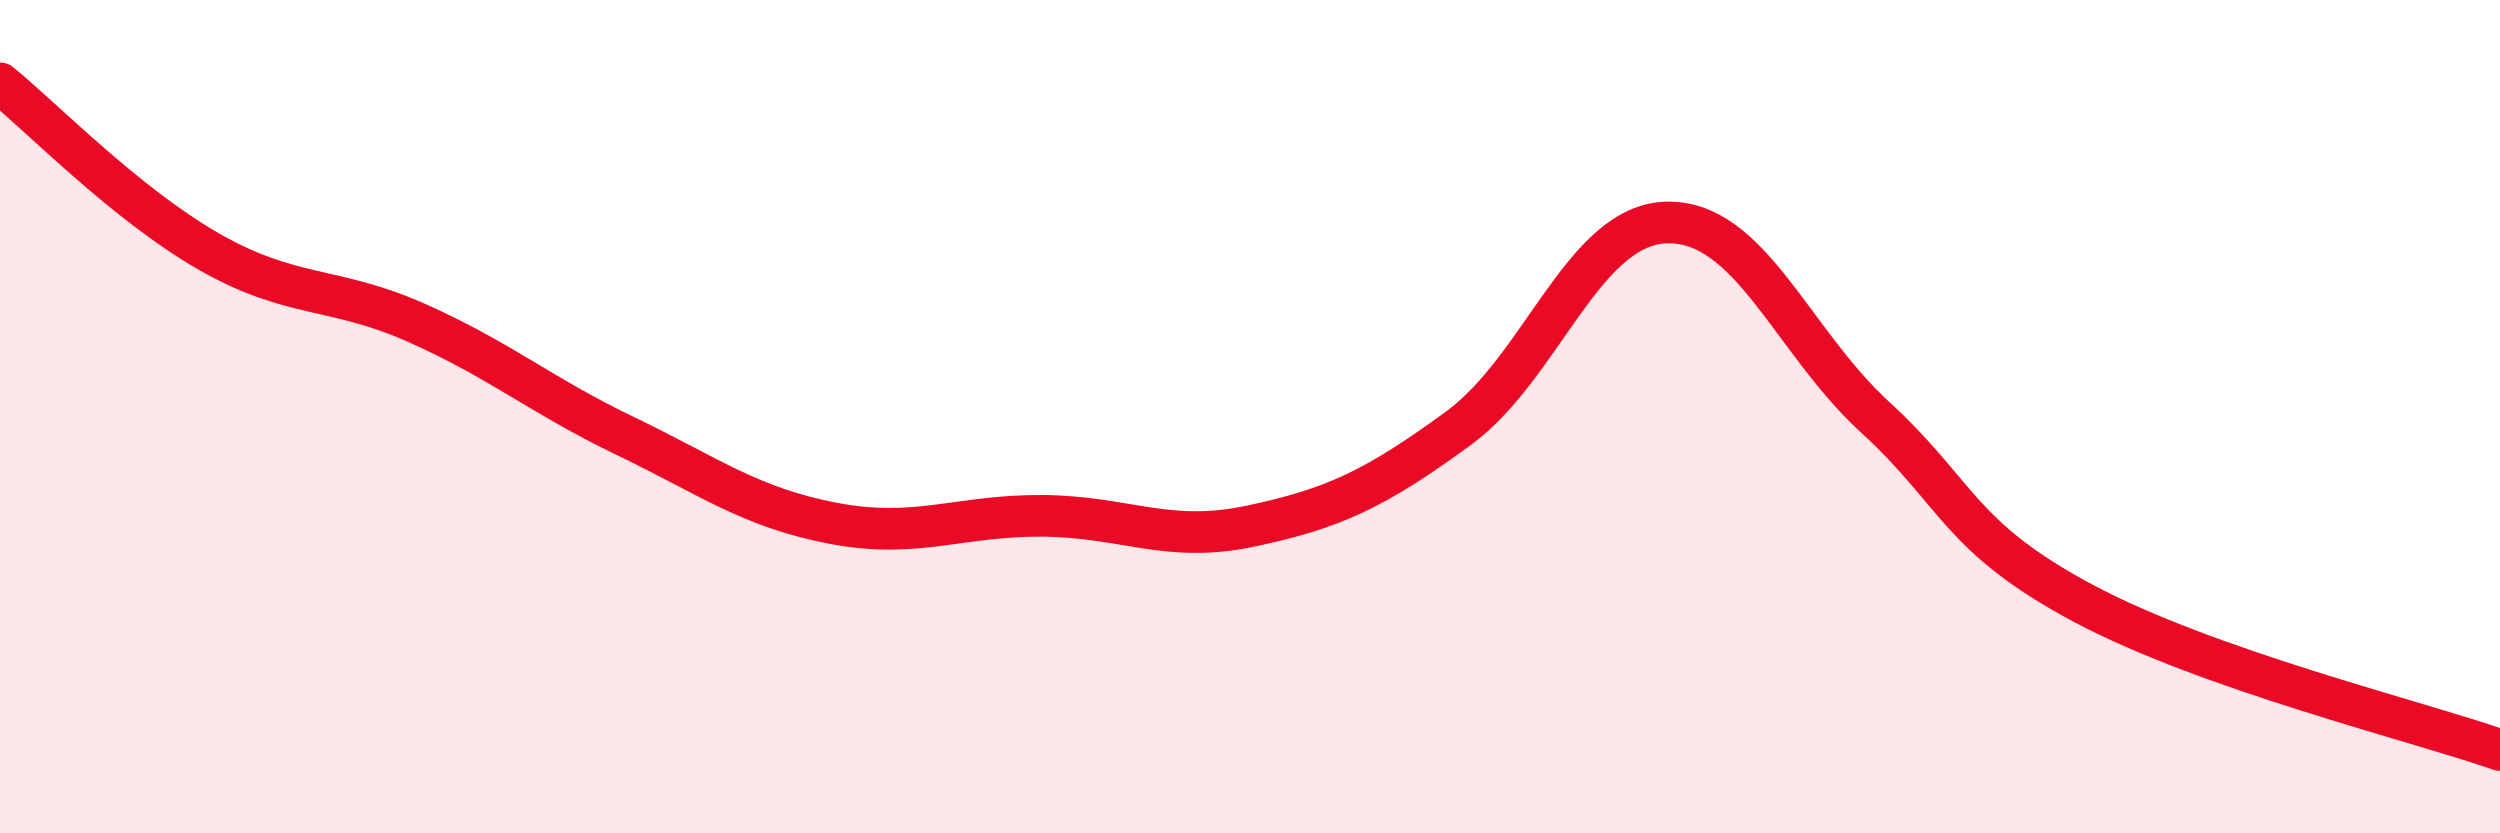
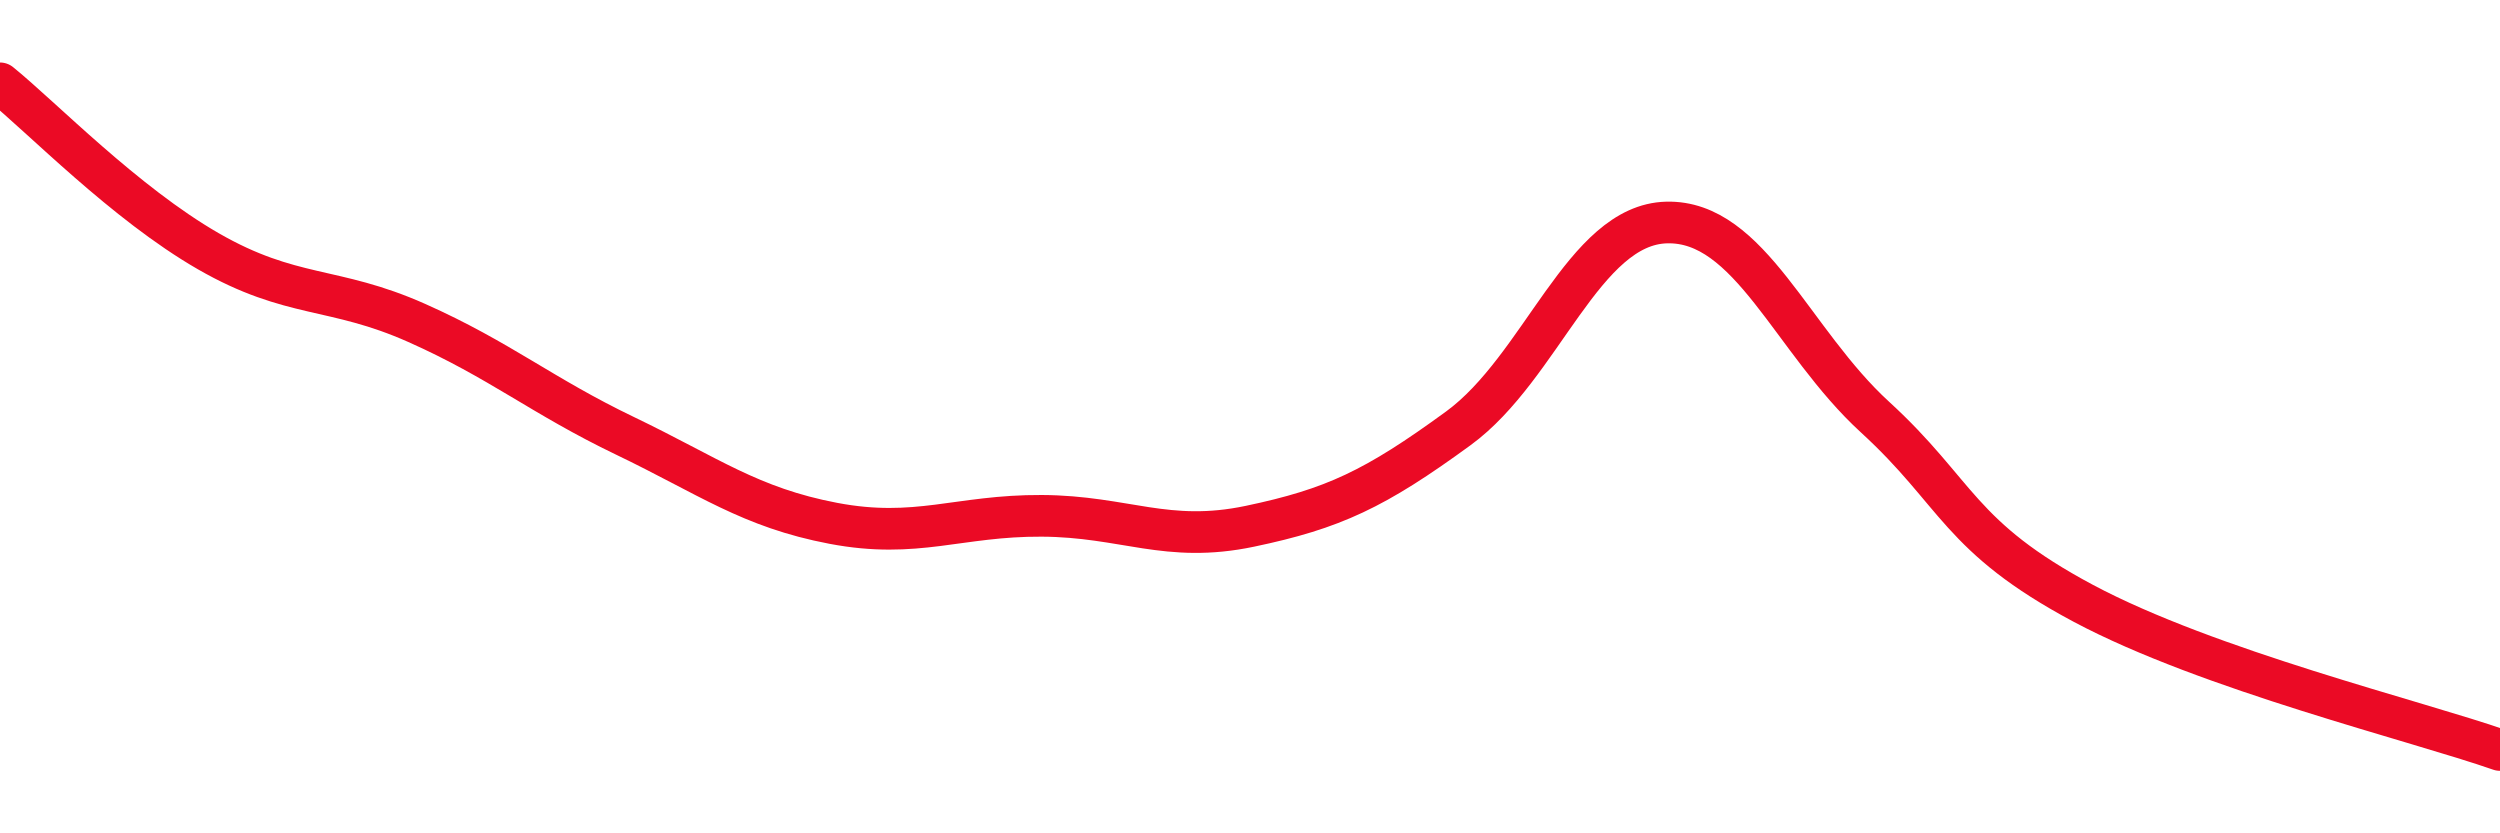
<svg xmlns="http://www.w3.org/2000/svg" width="60" height="20" viewBox="0 0 60 20">
-   <path d="M 0,2 C 1,2.81 3,4.88 5,6.03 C 7,7.18 8,6.86 10,7.75 C 12,8.64 13,9.5 15,10.46 C 17,11.42 18,12.18 20,12.56 C 22,12.94 23,12.37 25,12.38 C 27,12.39 28,13.05 30,12.63 C 32,12.21 33,11.74 35,10.28 C 37,8.82 38,5.39 40,5.34 C 42,5.29 43,8.18 45,10.01 C 47,11.84 47,12.88 50,14.48 C 53,16.08 58,17.3 60,18L60 20L0 20Z" fill="#EB0A25" opacity="0.1" stroke-linecap="round" stroke-linejoin="round" />
  <path d="M 0,2 C 1,2.81 3,4.88 5,6.03 C 7,7.18 8,6.86 10,7.75 C 12,8.64 13,9.5 15,10.46 C 17,11.42 18,12.18 20,12.56 C 22,12.94 23,12.37 25,12.38 C 27,12.39 28,13.05 30,12.63 C 32,12.21 33,11.74 35,10.28 C 37,8.82 38,5.39 40,5.34 C 42,5.29 43,8.18 45,10.01 C 47,11.84 47,12.88 50,14.48 C 53,16.08 58,17.3 60,18" stroke="#EB0A25" stroke-width="1" fill="none" stroke-linecap="round" stroke-linejoin="round" />
</svg>